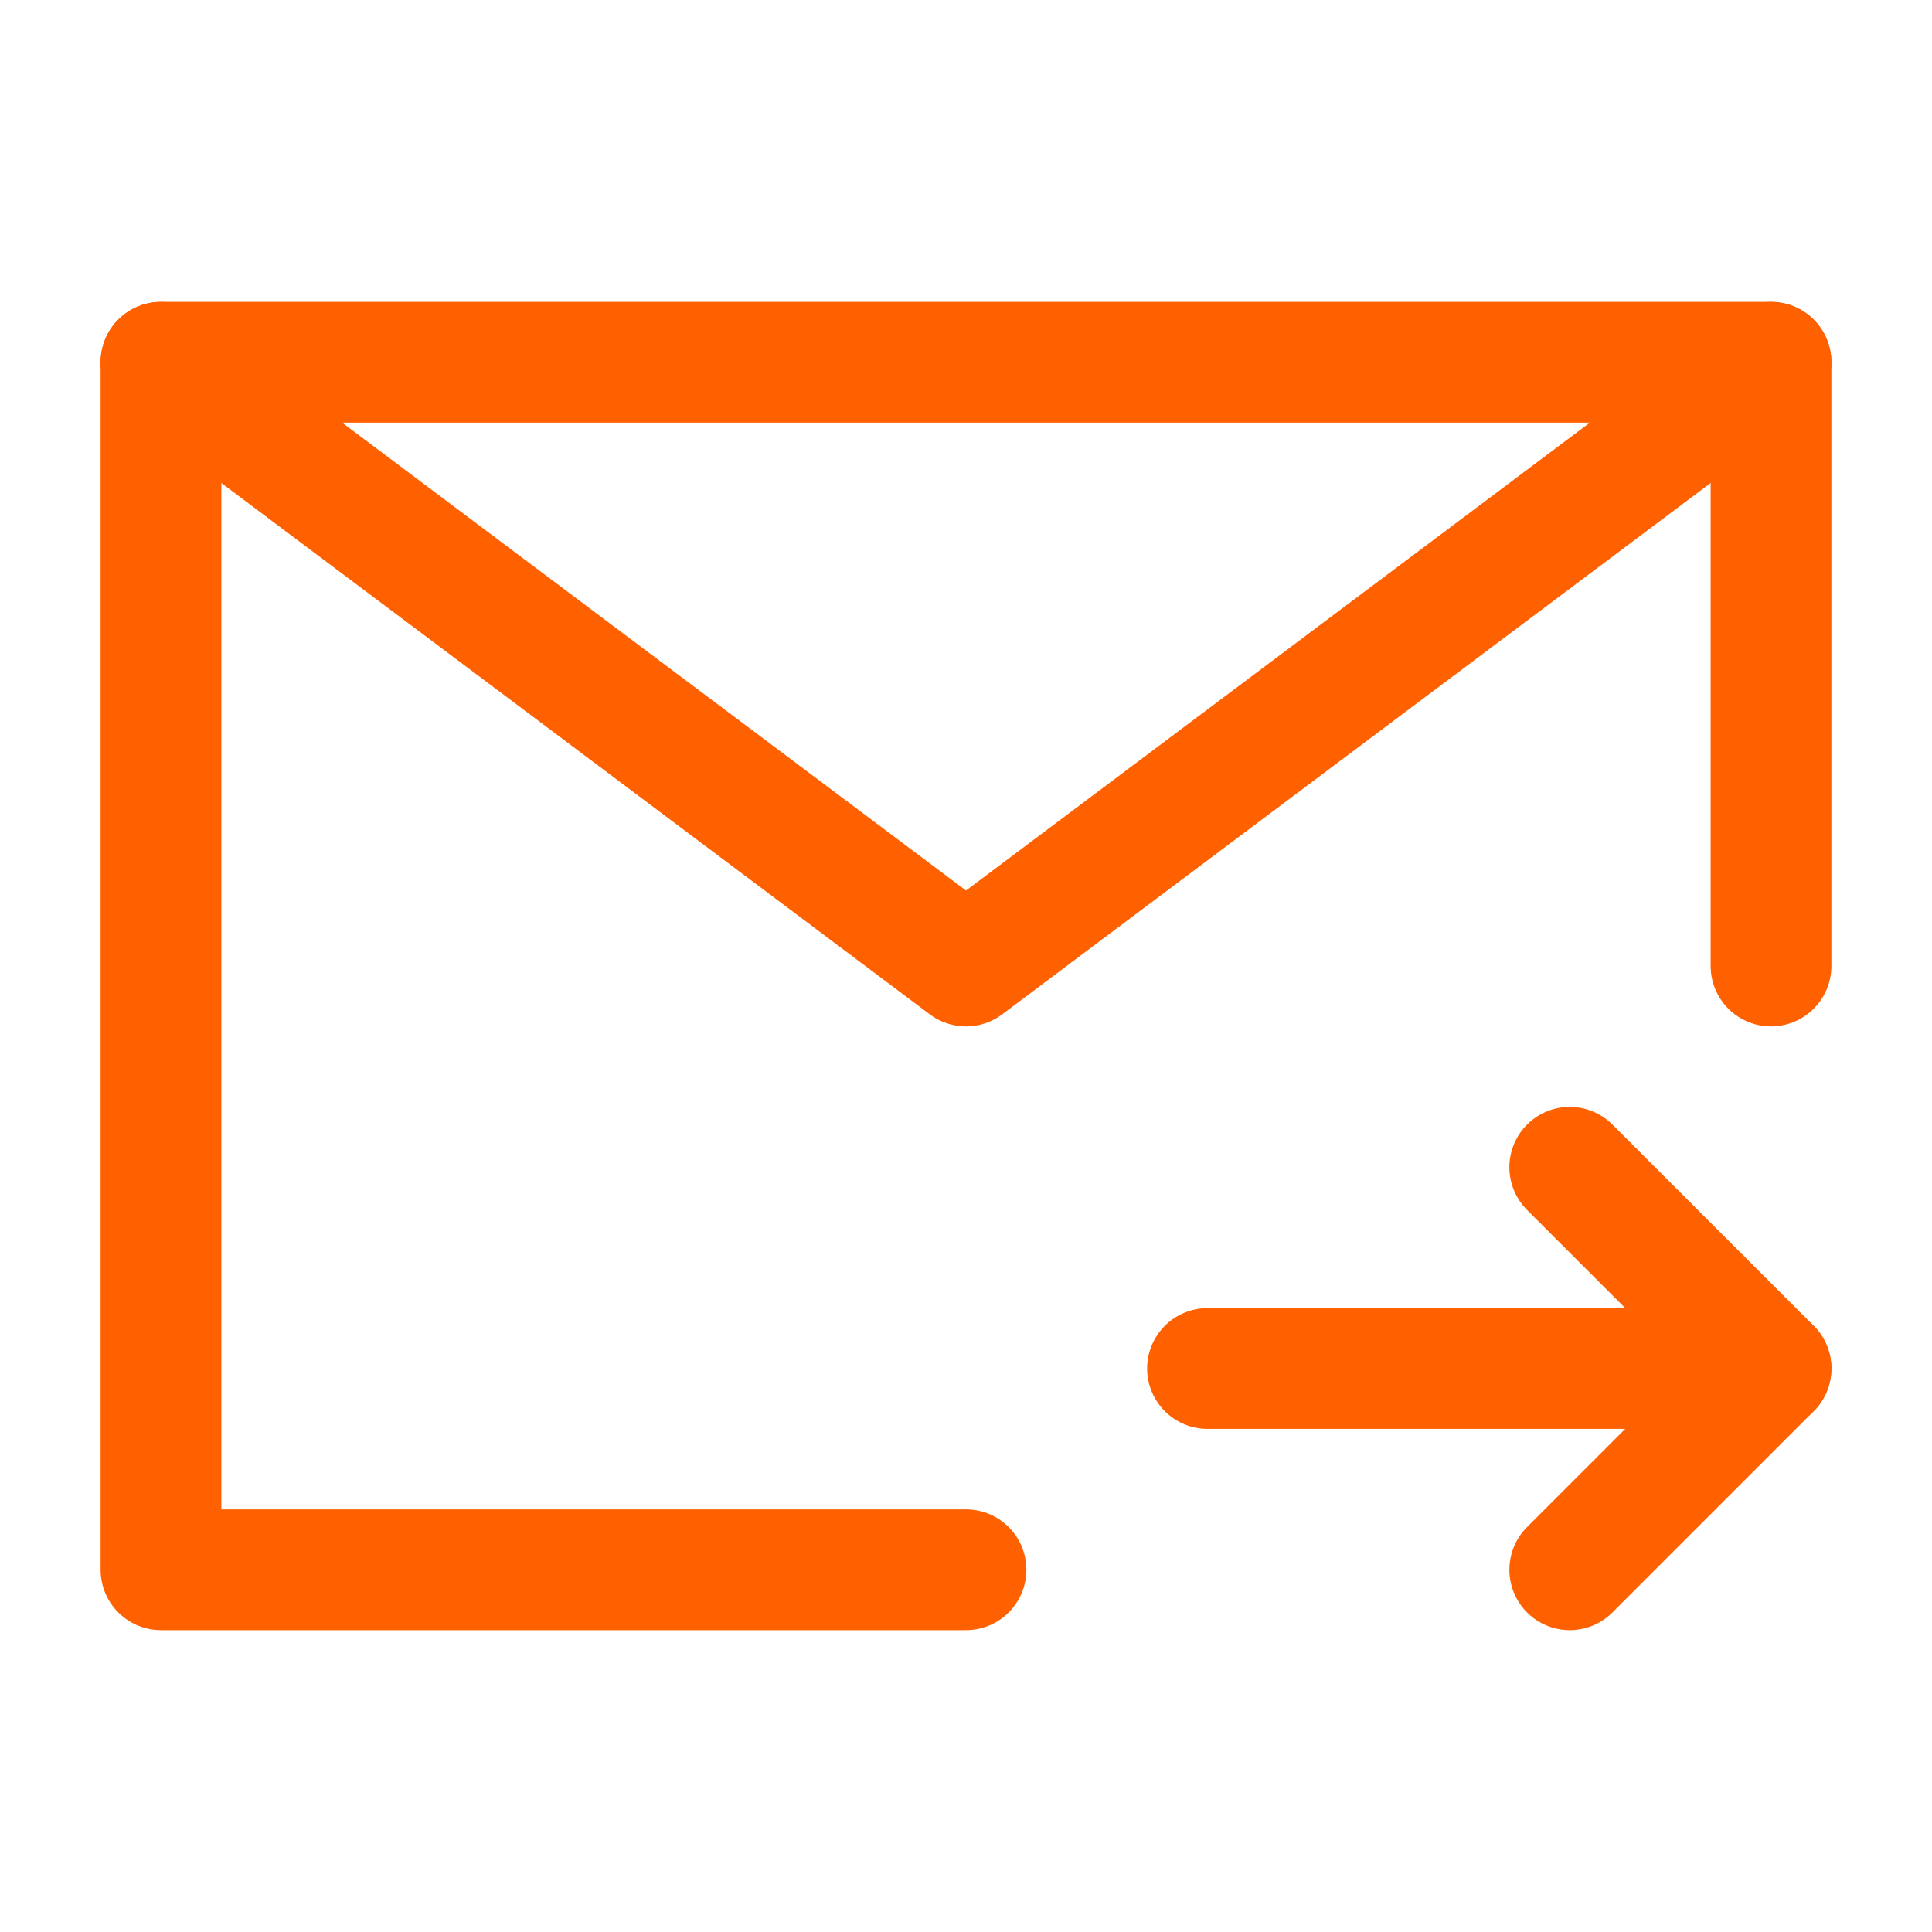
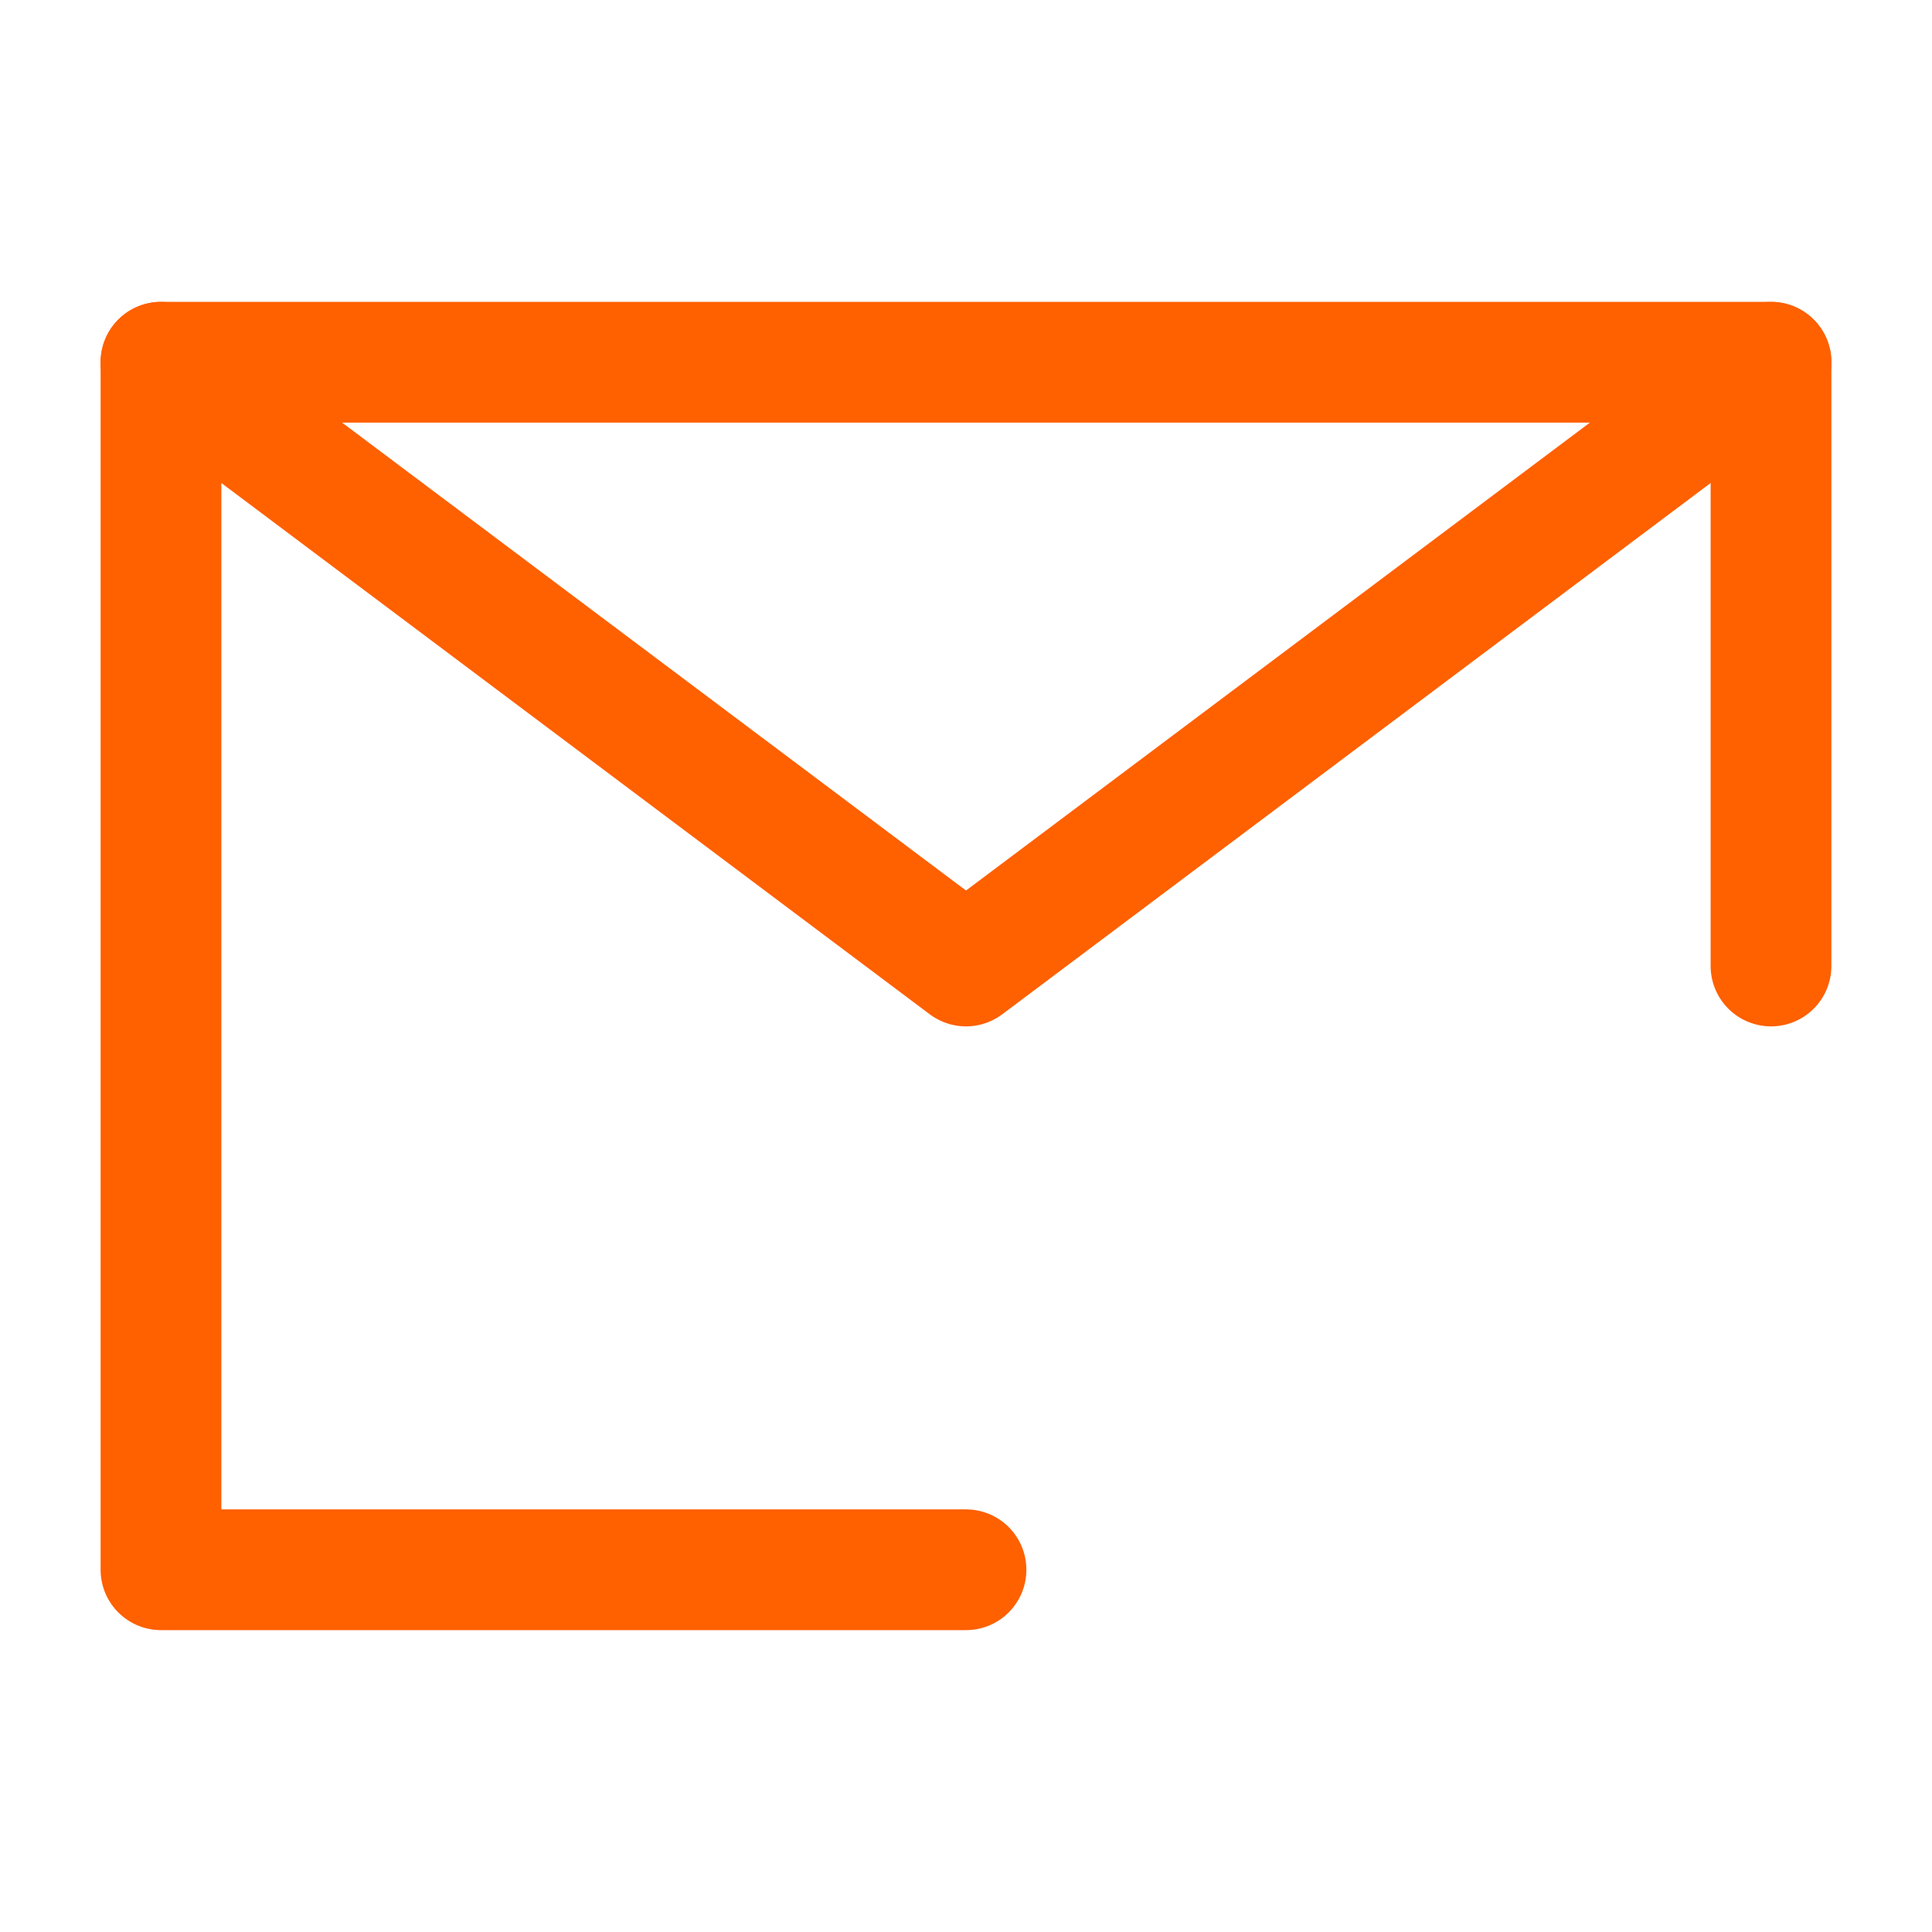
<svg xmlns="http://www.w3.org/2000/svg" width="40" height="40" viewBox="0 0 40 40" fill="none">
  <path d="M36.667 20V7.5H20H3.333V20V32.5H20" stroke="#FF6000" stroke-width="2.5" stroke-linecap="round" stroke-linejoin="round" />
-   <path d="M36.667 28.333H25" stroke="#FF6000" stroke-width="2.5" stroke-linecap="round" stroke-linejoin="round" />
-   <path d="M32.5 24.167L36.667 28.333L32.5 32.5" stroke="#FF6000" stroke-width="2.5" stroke-linecap="round" stroke-linejoin="round" />
  <path d="M3.333 7.5L20 20L36.667 7.5" stroke="#FF6000" stroke-width="2.5" stroke-linecap="round" stroke-linejoin="round" />
</svg>